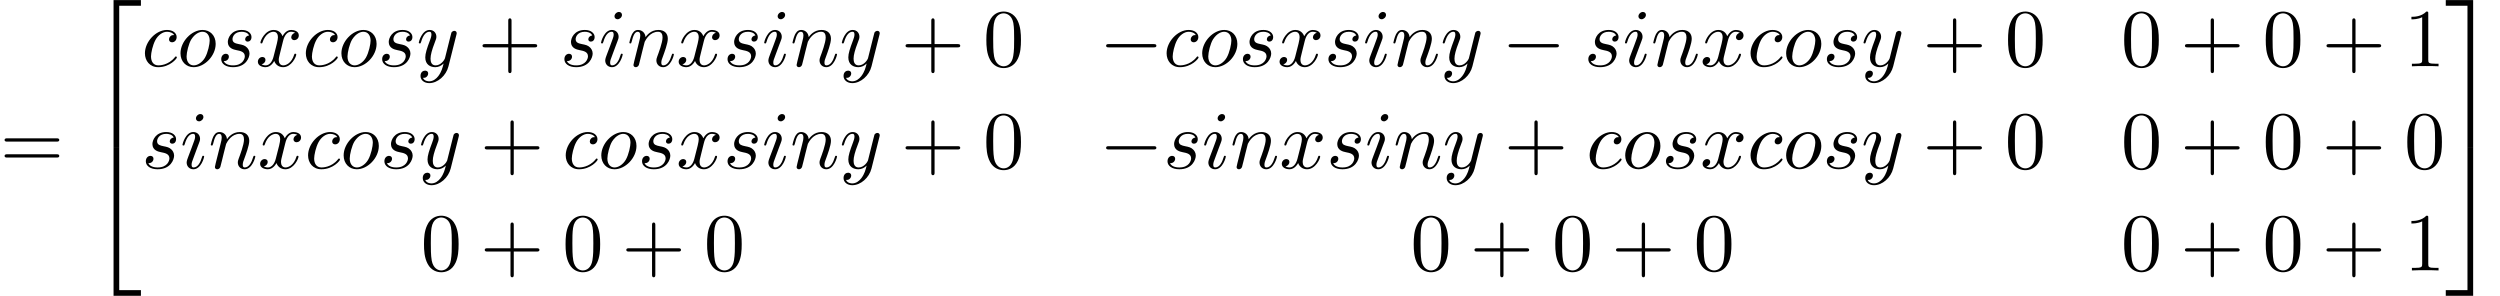
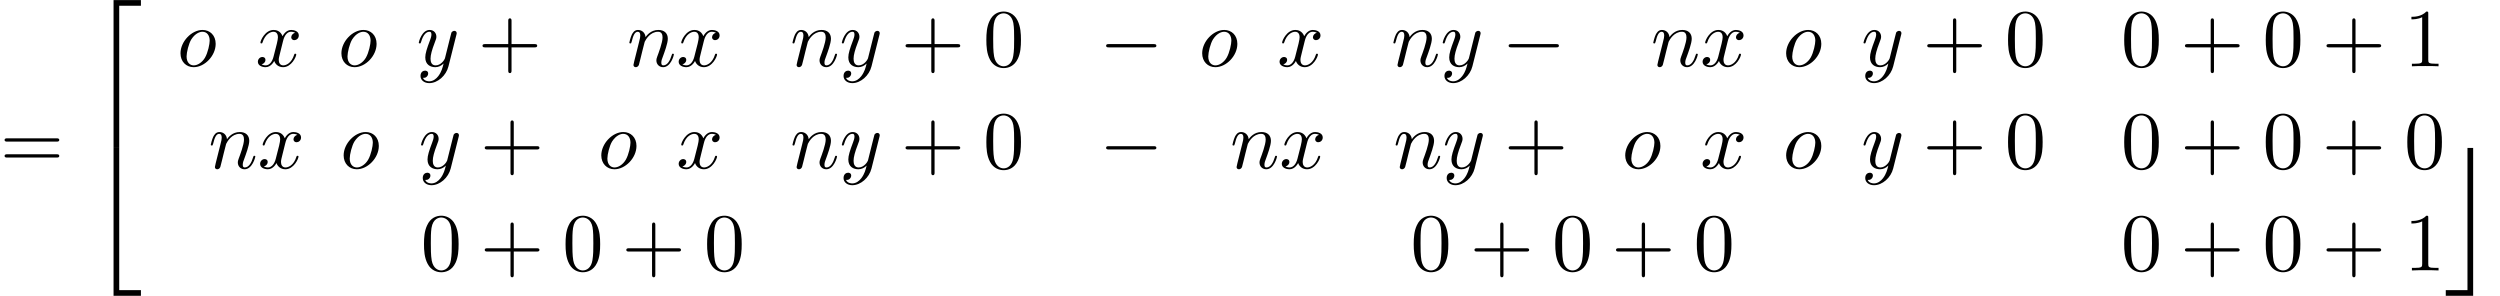
<svg xmlns="http://www.w3.org/2000/svg" xmlns:xlink="http://www.w3.org/1999/xlink" version="1.1" width="331.812pt" height="39.273pt" viewBox="70.735 58.471 331.812 39.273">
  <defs>
    <path id="g1-0" d="M7.189-2.509C7.375-2.509 7.571-2.509 7.571-2.727S7.375-2.945 7.189-2.945H1.287C1.102-2.945 .905-2.945 .905-2.727S1.102-2.509 1.287-2.509H7.189Z" />
    <path id="g3-43" d="M4.462-2.509H7.505C7.658-2.509 7.865-2.509 7.865-2.727S7.658-2.945 7.505-2.945H4.462V-6C4.462-6.153 4.462-6.36 4.244-6.36S4.025-6.153 4.025-6V-2.945H.971C.818-2.945 .611-2.945 .611-2.727S.818-2.509 .971-2.509H4.025V.545C4.025 .698 4.025 .905 4.244 .905S4.462 .698 4.462 .545V-2.509Z" />
    <path id="g3-48" d="M5.018-3.491C5.018-4.364 4.964-5.236 4.582-6.044C4.08-7.091 3.185-7.265 2.727-7.265C2.073-7.265 1.276-6.982 .829-5.967C.48-5.215 .425-4.364 .425-3.491C.425-2.673 .469-1.691 .916-.862C1.385 .022 2.182 .24 2.716 .24C3.305 .24 4.135 .011 4.615-1.025C4.964-1.778 5.018-2.629 5.018-3.491ZM2.716 0C2.291 0 1.647-.273 1.451-1.32C1.331-1.975 1.331-2.978 1.331-3.622C1.331-4.32 1.331-5.04 1.418-5.629C1.625-6.927 2.444-7.025 2.716-7.025C3.076-7.025 3.796-6.829 4.004-5.749C4.113-5.138 4.113-4.309 4.113-3.622C4.113-2.804 4.113-2.062 3.993-1.364C3.829-.327 3.207 0 2.716 0Z" />
    <path id="g3-49" d="M3.207-6.982C3.207-7.244 3.207-7.265 2.956-7.265C2.28-6.567 1.32-6.567 .971-6.567V-6.229C1.189-6.229 1.833-6.229 2.4-6.513V-.862C2.4-.469 2.367-.338 1.385-.338H1.036V0C1.418-.033 2.367-.033 2.804-.033S4.189-.033 4.571 0V-.338H4.222C3.24-.338 3.207-.458 3.207-.862V-6.982Z" />
    <path id="g3-61" d="M7.495-3.567C7.658-3.567 7.865-3.567 7.865-3.785S7.658-4.004 7.505-4.004H.971C.818-4.004 .611-4.004 .611-3.785S.818-3.567 .982-3.567H7.495ZM7.505-1.451C7.658-1.451 7.865-1.451 7.865-1.669S7.658-1.887 7.495-1.887H.982C.818-1.887 .611-1.887 .611-1.669S.818-1.451 .971-1.451H7.505Z" />
-     <path id="g2-99" d="M4.32-4.145C4.145-4.145 3.993-4.145 3.84-3.993C3.665-3.829 3.644-3.644 3.644-3.567C3.644-3.305 3.84-3.185 4.047-3.185C4.364-3.185 4.658-3.447 4.658-3.884C4.658-4.418 4.145-4.822 3.371-4.822C1.898-4.822 .447-3.262 .447-1.724C.447-.742 1.08 .12 2.215 .12C3.775 .12 4.691-1.036 4.691-1.167C4.691-1.233 4.625-1.309 4.56-1.309C4.505-1.309 4.484-1.287 4.418-1.2C3.556-.12 2.367-.12 2.236-.12C1.549-.12 1.255-.655 1.255-1.309C1.255-1.756 1.473-2.815 1.844-3.491C2.182-4.113 2.782-4.582 3.382-4.582C3.753-4.582 4.167-4.44 4.32-4.145Z" />
-     <path id="g2-105" d="M3.098-6.818C3.098-7.036 2.945-7.211 2.695-7.211C2.4-7.211 2.105-6.927 2.105-6.633C2.105-6.425 2.258-6.24 2.52-6.24C2.771-6.24 3.098-6.491 3.098-6.818ZM2.269-2.716C2.4-3.033 2.4-3.055 2.509-3.349C2.596-3.567 2.651-3.72 2.651-3.927C2.651-4.418 2.302-4.822 1.756-4.822C.731-4.822 .316-3.24 .316-3.142C.316-3.033 .425-3.033 .447-3.033C.556-3.033 .567-3.055 .622-3.229C.916-4.255 1.353-4.582 1.724-4.582C1.811-4.582 1.996-4.582 1.996-4.233C1.996-4.004 1.92-3.775 1.876-3.665C1.789-3.382 1.298-2.116 1.124-1.647C1.015-1.364 .873-1.004 .873-.775C.873-.262 1.244 .12 1.767 .12C2.793 .12 3.196-1.462 3.196-1.56C3.196-1.669 3.098-1.669 3.065-1.669C2.956-1.669 2.956-1.636 2.902-1.473C2.705-.785 2.345-.12 1.789-.12C1.604-.12 1.527-.229 1.527-.48C1.527-.753 1.593-.905 1.844-1.571L2.269-2.716Z" />
    <path id="g2-110" d="M.96-.644C.927-.48 .862-.229 .862-.175C.862 .022 1.015 .12 1.178 .12C1.309 .12 1.505 .033 1.582-.185C1.593-.207 1.724-.72 1.789-.993L2.029-1.975C2.095-2.215 2.16-2.455 2.215-2.705C2.258-2.891 2.345-3.207 2.356-3.251C2.52-3.589 3.098-4.582 4.135-4.582C4.625-4.582 4.724-4.178 4.724-3.818C4.724-3.142 4.189-1.745 4.015-1.276C3.916-1.025 3.905-.895 3.905-.775C3.905-.262 4.287 .12 4.8 .12C5.825 .12 6.229-1.473 6.229-1.56C6.229-1.669 6.131-1.669 6.098-1.669C5.989-1.669 5.989-1.636 5.935-1.473C5.716-.731 5.356-.12 4.822-.12C4.636-.12 4.56-.229 4.56-.48C4.56-.753 4.658-1.015 4.756-1.255C4.964-1.833 5.422-3.033 5.422-3.655C5.422-4.385 4.953-4.822 4.167-4.822C3.185-4.822 2.651-4.124 2.465-3.873C2.411-4.484 1.964-4.822 1.462-4.822S.753-4.396 .644-4.2C.469-3.829 .316-3.185 .316-3.142C.316-3.033 .425-3.033 .447-3.033C.556-3.033 .567-3.044 .633-3.284C.818-4.058 1.036-4.582 1.429-4.582C1.647-4.582 1.767-4.44 1.767-4.08C1.767-3.851 1.735-3.731 1.593-3.164L.96-.644Z" />
    <path id="g2-111" d="M5.116-2.978C5.116-4.113 4.353-4.822 3.371-4.822C1.909-4.822 .447-3.273 .447-1.724C.447-.644 1.178 .12 2.193 .12C3.644 .12 5.116-1.385 5.116-2.978ZM2.204-.12C1.735-.12 1.255-.458 1.255-1.309C1.255-1.844 1.538-3.022 1.887-3.578C2.433-4.418 3.055-4.582 3.36-4.582C3.993-4.582 4.32-4.058 4.32-3.404C4.32-2.978 4.102-1.833 3.687-1.124C3.305-.491 2.705-.12 2.204-.12Z" />
-     <path id="g2-115" d="M4.265-4.08C3.96-4.069 3.742-3.829 3.742-3.589C3.742-3.436 3.84-3.273 4.08-3.273S4.582-3.458 4.582-3.884C4.582-4.375 4.113-4.822 3.284-4.822C1.844-4.822 1.44-3.709 1.44-3.229C1.44-2.378 2.247-2.215 2.564-2.149C3.131-2.04 3.698-1.92 3.698-1.32C3.698-1.036 3.447-.12 2.138-.12C1.985-.12 1.145-.12 .895-.698C1.309-.644 1.582-.971 1.582-1.276C1.582-1.527 1.407-1.658 1.178-1.658C.895-1.658 .567-1.429 .567-.938C.567-.316 1.189 .12 2.127 .12C3.895 .12 4.32-1.2 4.32-1.691C4.32-2.084 4.113-2.356 3.982-2.487C3.687-2.793 3.371-2.847 2.891-2.945C2.498-3.033 2.062-3.109 2.062-3.6C2.062-3.916 2.324-4.582 3.284-4.582C3.556-4.582 4.102-4.505 4.265-4.08Z" />
    <path id="g2-120" d="M3.644-3.295C3.709-3.578 3.96-4.582 4.724-4.582C4.778-4.582 5.04-4.582 5.269-4.44C4.964-4.385 4.745-4.113 4.745-3.851C4.745-3.676 4.865-3.469 5.16-3.469C5.4-3.469 5.749-3.665 5.749-4.102C5.749-4.669 5.105-4.822 4.735-4.822C4.102-4.822 3.72-4.244 3.589-3.993C3.316-4.713 2.727-4.822 2.411-4.822C1.276-4.822 .655-3.415 .655-3.142C.655-3.033 .764-3.033 .785-3.033C.873-3.033 .905-3.055 .927-3.153C1.298-4.309 2.018-4.582 2.389-4.582C2.596-4.582 2.978-4.484 2.978-3.851C2.978-3.513 2.793-2.782 2.389-1.255C2.215-.578 1.833-.12 1.353-.12C1.287-.12 1.036-.12 .807-.262C1.08-.316 1.32-.545 1.32-.851C1.32-1.145 1.08-1.233 .916-1.233C.589-1.233 .316-.949 .316-.6C.316-.098 .862 .12 1.342 .12C2.062 .12 2.455-.644 2.487-.709C2.618-.305 3.011 .12 3.665 .12C4.789 .12 5.411-1.287 5.411-1.56C5.411-1.669 5.313-1.669 5.28-1.669C5.182-1.669 5.16-1.625 5.138-1.549C4.778-.382 4.036-.12 3.687-.12C3.262-.12 3.087-.469 3.087-.84C3.087-1.08 3.153-1.32 3.273-1.8L3.644-3.295Z" />
    <path id="g2-121" d="M5.302-4.156C5.345-4.309 5.345-4.331 5.345-4.407C5.345-4.604 5.193-4.702 5.029-4.702C4.92-4.702 4.745-4.636 4.647-4.473C4.625-4.418 4.538-4.08 4.495-3.884C4.418-3.6 4.342-3.305 4.276-3.011L3.785-1.047C3.742-.884 3.273-.12 2.553-.12C1.996-.12 1.876-.6 1.876-1.004C1.876-1.505 2.062-2.182 2.433-3.142C2.607-3.589 2.651-3.709 2.651-3.927C2.651-4.418 2.302-4.822 1.756-4.822C.72-4.822 .316-3.24 .316-3.142C.316-3.033 .425-3.033 .447-3.033C.556-3.033 .567-3.055 .622-3.229C.916-4.255 1.353-4.582 1.724-4.582C1.811-4.582 1.996-4.582 1.996-4.233C1.996-3.96 1.887-3.676 1.811-3.469C1.375-2.313 1.178-1.691 1.178-1.178C1.178-.207 1.865 .12 2.509 .12C2.935 .12 3.305-.065 3.611-.371C3.469 .196 3.338 .731 2.902 1.309C2.618 1.68 2.204 1.996 1.702 1.996C1.549 1.996 1.058 1.964 .873 1.538C1.047 1.538 1.189 1.538 1.342 1.407C1.451 1.309 1.56 1.167 1.56 .96C1.56 .622 1.265 .578 1.156 .578C.905 .578 .545 .753 .545 1.287C.545 1.833 1.025 2.236 1.702 2.236C2.825 2.236 3.949 1.244 4.255 .011L5.302-4.156Z" />
    <path id="g0-50" d="M3.556 19.2H4.309V.327H7.189V-.425H3.556V19.2Z" />
-     <path id="g0-51" d="M2.956 19.2H3.709V-.425H.076V.327H2.956V19.2Z" />
-     <path id="g0-52" d="M3.556 19.189H7.189V18.436H4.309V-.436H3.556V19.189Z" />
+     <path id="g0-52" d="M3.556 19.189H7.189V18.436H4.309V-.436H3.556V19.189" />
    <path id="g0-53" d="M2.956 18.436H.076V19.189H3.709V-.436H2.956V18.436Z" />
  </defs>
  <g id="page1">
    <use x="70.735" y="80.834" xlink:href="#g3-61" />
    <use x="82.25" y="58.907" xlink:href="#g0-50" />
    <use x="82.25" y="78.543" xlink:href="#g0-52" />
    <use x="89.523" y="67.268" xlink:href="#g2-99" />
    <use x="94.244" y="67.268" xlink:href="#g2-111" />
    <use x="99.531" y="67.268" xlink:href="#g2-115" />
    <use x="104.645" y="67.268" xlink:href="#g2-120" />
    <use x="110.88" y="67.268" xlink:href="#g2-99" />
    <use x="115.601" y="67.268" xlink:href="#g2-111" />
    <use x="120.889" y="67.268" xlink:href="#g2-115" />
    <use x="126.002" y="67.268" xlink:href="#g2-121" />
    <use x="134.167" y="67.268" xlink:href="#g3-43" />
    <use x="145.076" y="67.268" xlink:href="#g2-115" />
    <use x="150.189" y="67.268" xlink:href="#g2-105" />
    <use x="153.948" y="67.268" xlink:href="#g2-110" />
    <use x="160.496" y="67.268" xlink:href="#g2-120" />
    <use x="166.73" y="67.268" xlink:href="#g2-115" />
    <use x="171.844" y="67.268" xlink:href="#g2-105" />
    <use x="175.602" y="67.268" xlink:href="#g2-110" />
    <use x="182.15" y="67.268" xlink:href="#g2-121" />
    <use x="190.315" y="67.268" xlink:href="#g3-43" />
    <use x="201.224" y="67.268" xlink:href="#g3-48" />
    <use x="216.641" y="67.268" xlink:href="#g1-0" />
    <use x="225.126" y="67.268" xlink:href="#g2-99" />
    <use x="229.847" y="67.268" xlink:href="#g2-111" />
    <use x="235.134" y="67.268" xlink:href="#g2-115" />
    <use x="240.248" y="67.268" xlink:href="#g2-120" />
    <use x="246.483" y="67.268" xlink:href="#g2-115" />
    <use x="251.597" y="67.268" xlink:href="#g2-105" />
    <use x="255.355" y="67.268" xlink:href="#g2-110" />
    <use x="261.903" y="67.268" xlink:href="#g2-121" />
    <use x="270.067" y="67.268" xlink:href="#g1-0" />
    <use x="280.976" y="67.268" xlink:href="#g2-115" />
    <use x="286.09" y="67.268" xlink:href="#g2-105" />
    <use x="289.848" y="67.268" xlink:href="#g2-110" />
    <use x="296.396" y="67.268" xlink:href="#g2-120" />
    <use x="302.631" y="67.268" xlink:href="#g2-99" />
    <use x="307.352" y="67.268" xlink:href="#g2-111" />
    <use x="312.64" y="67.268" xlink:href="#g2-115" />
    <use x="317.753" y="67.268" xlink:href="#g2-121" />
    <use x="325.918" y="67.268" xlink:href="#g3-43" />
    <use x="336.827" y="67.268" xlink:href="#g3-48" />
    <use x="352.244" y="67.268" xlink:href="#g3-48" />
    <use x="360.123" y="67.268" xlink:href="#g3-43" />
    <use x="371.032" y="67.268" xlink:href="#g3-48" />
    <use x="378.91" y="67.268" xlink:href="#g3-43" />
    <use x="389.819" y="67.268" xlink:href="#g3-49" />
    <use x="89.523" y="80.817" xlink:href="#g2-115" />
    <use x="94.636" y="80.817" xlink:href="#g2-105" />
    <use x="98.395" y="80.817" xlink:href="#g2-110" />
    <use x="104.943" y="80.817" xlink:href="#g2-120" />
    <use x="111.177" y="80.817" xlink:href="#g2-99" />
    <use x="115.898" y="80.817" xlink:href="#g2-111" />
    <use x="121.186" y="80.817" xlink:href="#g2-115" />
    <use x="126.3" y="80.817" xlink:href="#g2-121" />
    <use x="134.464" y="80.817" xlink:href="#g3-43" />
    <use x="145.373" y="80.817" xlink:href="#g2-99" />
    <use x="150.094" y="80.817" xlink:href="#g2-111" />
    <use x="155.382" y="80.817" xlink:href="#g2-115" />
    <use x="160.496" y="80.817" xlink:href="#g2-120" />
    <use x="166.73" y="80.817" xlink:href="#g2-115" />
    <use x="171.844" y="80.817" xlink:href="#g2-105" />
    <use x="175.602" y="80.817" xlink:href="#g2-110" />
    <use x="182.15" y="80.817" xlink:href="#g2-121" />
    <use x="190.315" y="80.817" xlink:href="#g3-43" />
    <use x="201.224" y="80.817" xlink:href="#g3-48" />
    <use x="216.641" y="80.817" xlink:href="#g1-0" />
    <use x="225.126" y="80.817" xlink:href="#g2-115" />
    <use x="230.239" y="80.817" xlink:href="#g2-105" />
    <use x="233.998" y="80.817" xlink:href="#g2-110" />
    <use x="240.546" y="80.817" xlink:href="#g2-120" />
    <use x="246.78" y="80.817" xlink:href="#g2-115" />
    <use x="251.894" y="80.817" xlink:href="#g2-105" />
    <use x="255.652" y="80.817" xlink:href="#g2-110" />
    <use x="262.2" y="80.817" xlink:href="#g2-121" />
    <use x="270.365" y="80.817" xlink:href="#g3-43" />
    <use x="281.274" y="80.817" xlink:href="#g2-99" />
    <use x="285.995" y="80.817" xlink:href="#g2-111" />
    <use x="291.282" y="80.817" xlink:href="#g2-115" />
    <use x="296.396" y="80.817" xlink:href="#g2-120" />
    <use x="302.631" y="80.817" xlink:href="#g2-99" />
    <use x="307.352" y="80.817" xlink:href="#g2-111" />
    <use x="312.64" y="80.817" xlink:href="#g2-115" />
    <use x="317.753" y="80.817" xlink:href="#g2-121" />
    <use x="325.918" y="80.817" xlink:href="#g3-43" />
    <use x="336.827" y="80.817" xlink:href="#g3-48" />
    <use x="352.244" y="80.817" xlink:href="#g3-48" />
    <use x="360.123" y="80.817" xlink:href="#g3-43" />
    <use x="371.032" y="80.817" xlink:href="#g3-48" />
    <use x="378.91" y="80.817" xlink:href="#g3-43" />
    <use x="389.819" y="80.817" xlink:href="#g3-48" />
    <use x="126.585" y="94.366" xlink:href="#g3-48" />
    <use x="134.464" y="94.366" xlink:href="#g3-43" />
    <use x="145.373" y="94.366" xlink:href="#g3-48" />
    <use x="153.252" y="94.366" xlink:href="#g3-43" />
    <use x="164.161" y="94.366" xlink:href="#g3-48" />
    <use x="257.946" y="94.366" xlink:href="#g3-48" />
    <use x="265.825" y="94.366" xlink:href="#g3-43" />
    <use x="276.734" y="94.366" xlink:href="#g3-48" />
    <use x="284.612" y="94.366" xlink:href="#g3-43" />
    <use x="295.521" y="94.366" xlink:href="#g3-48" />
    <use x="352.244" y="94.366" xlink:href="#g3-48" />
    <use x="360.123" y="94.366" xlink:href="#g3-43" />
    <use x="371.032" y="94.366" xlink:href="#g3-48" />
    <use x="378.91" y="94.366" xlink:href="#g3-43" />
    <use x="389.819" y="94.366" xlink:href="#g3-49" />
    <use x="395.274" y="58.907" xlink:href="#g0-51" />
    <use x="395.274" y="78.543" xlink:href="#g0-53" />
  </g>
</svg>